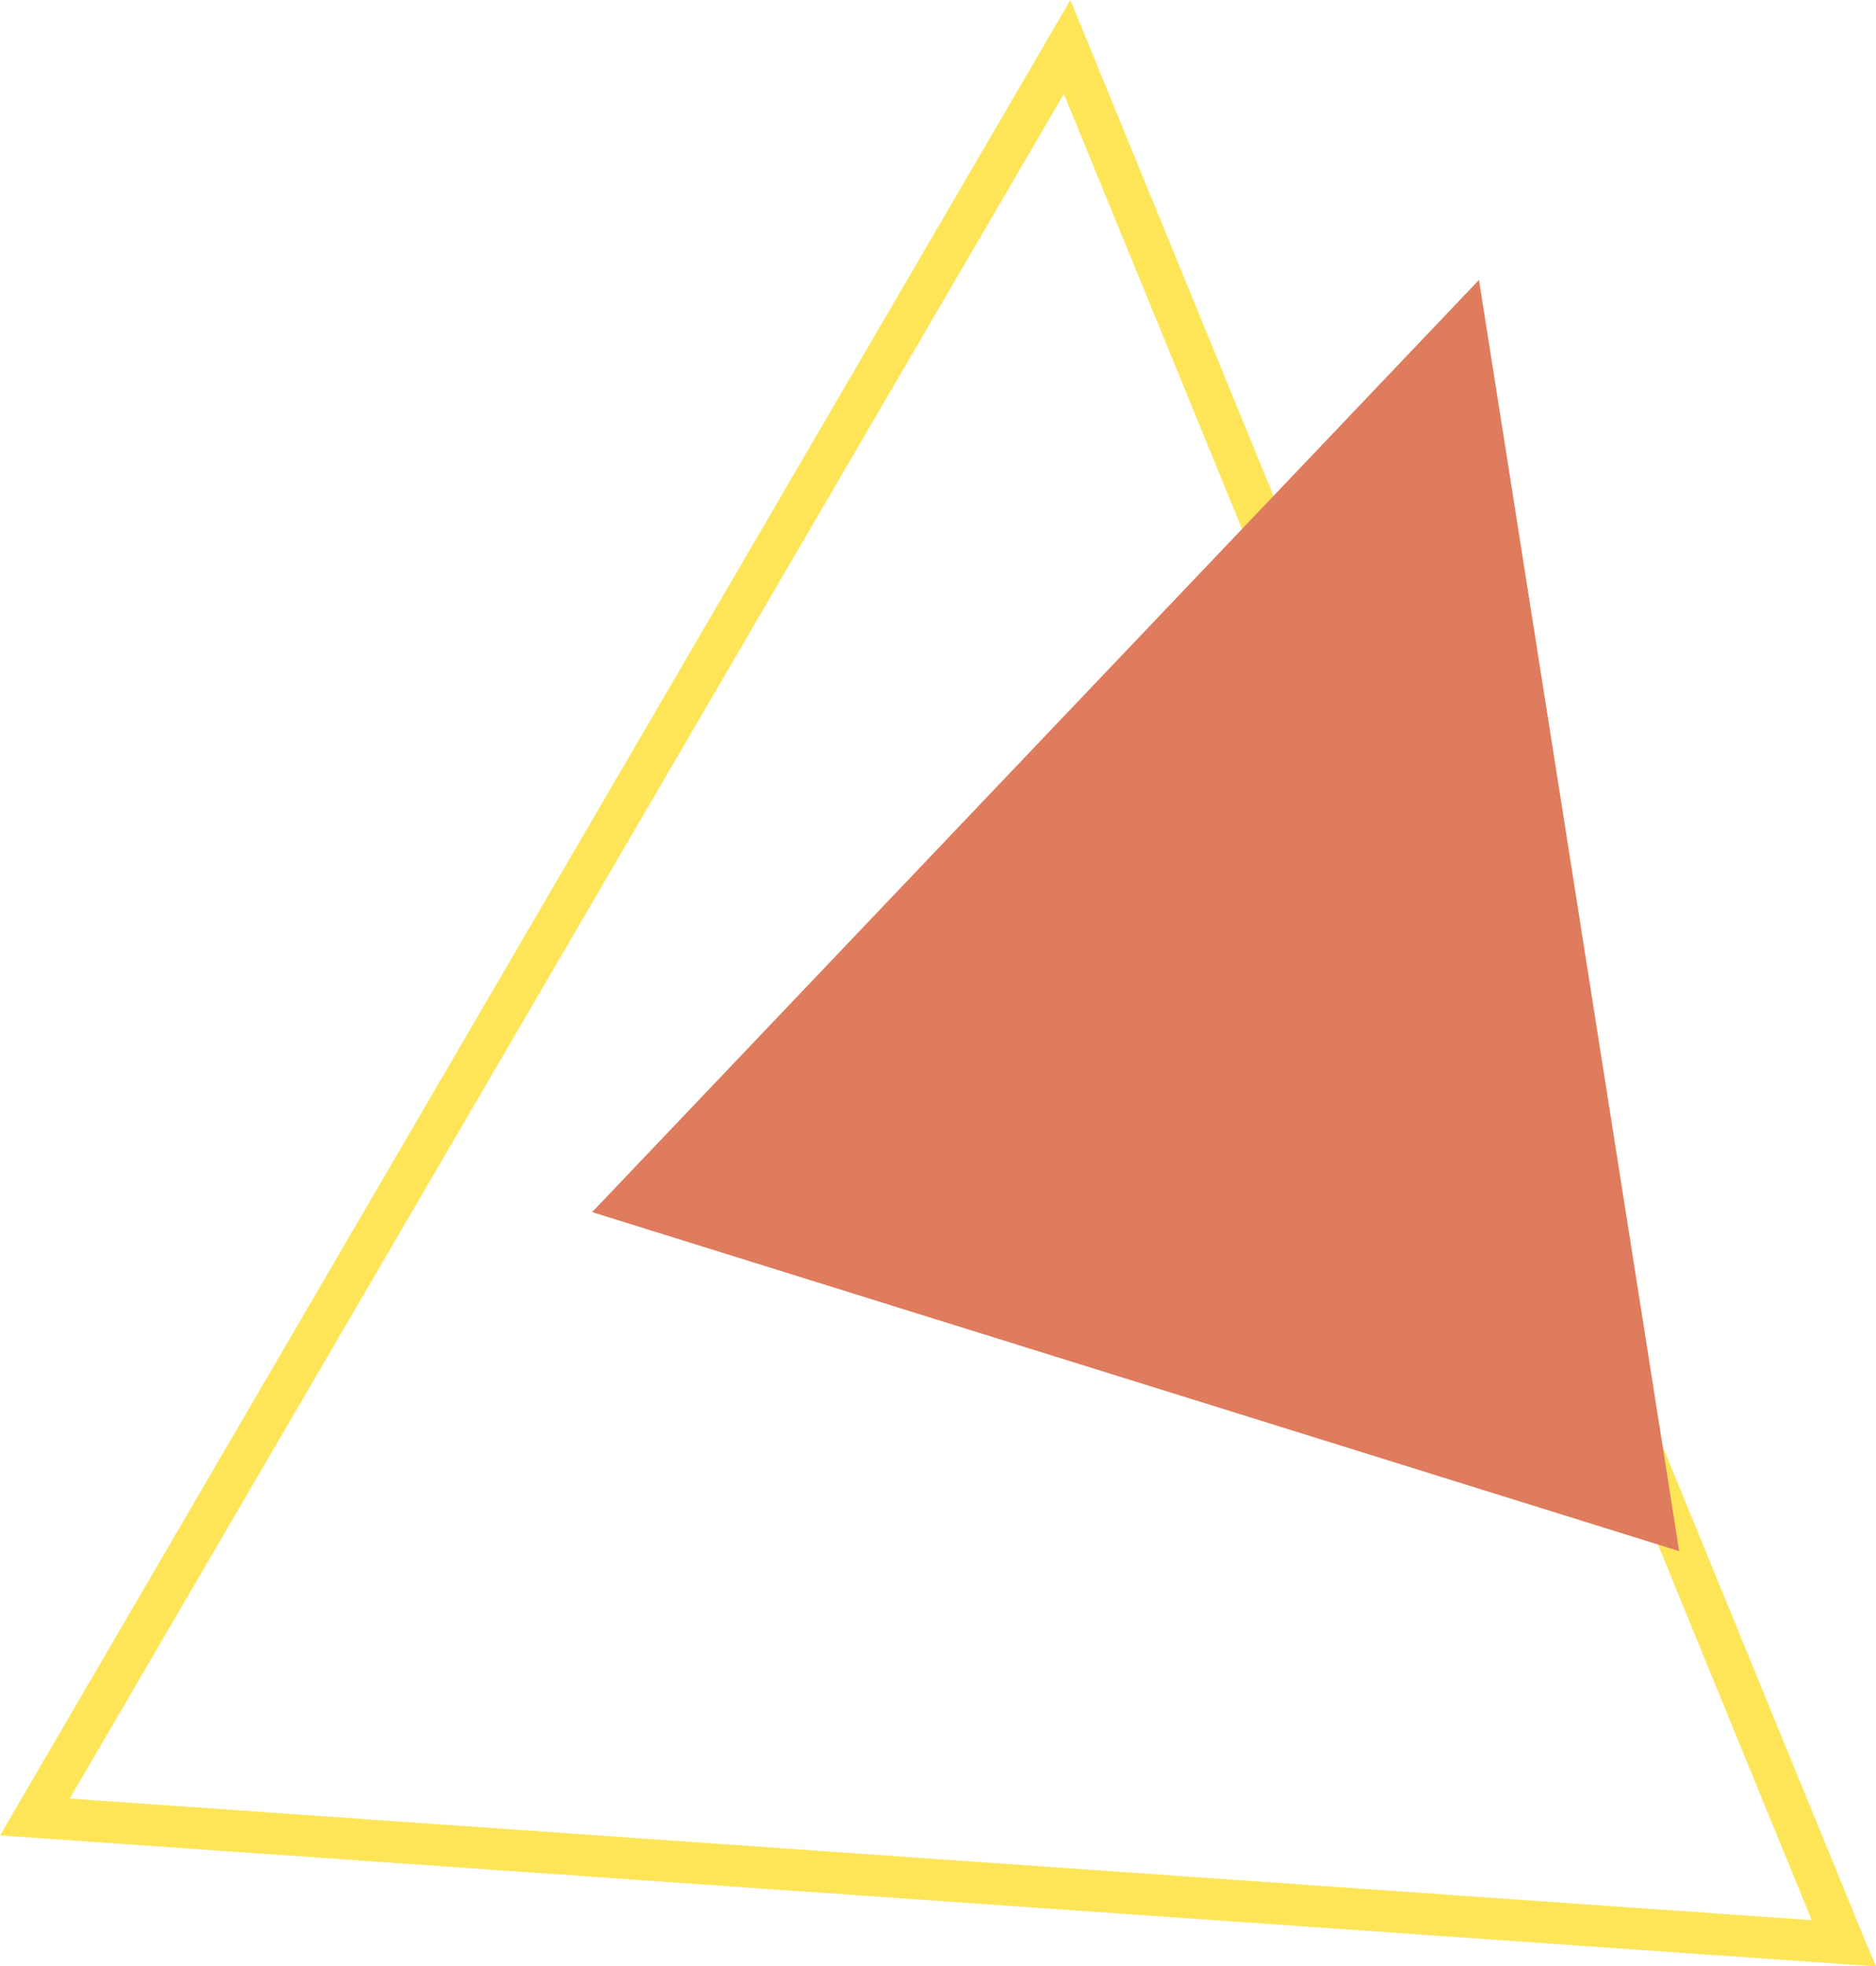
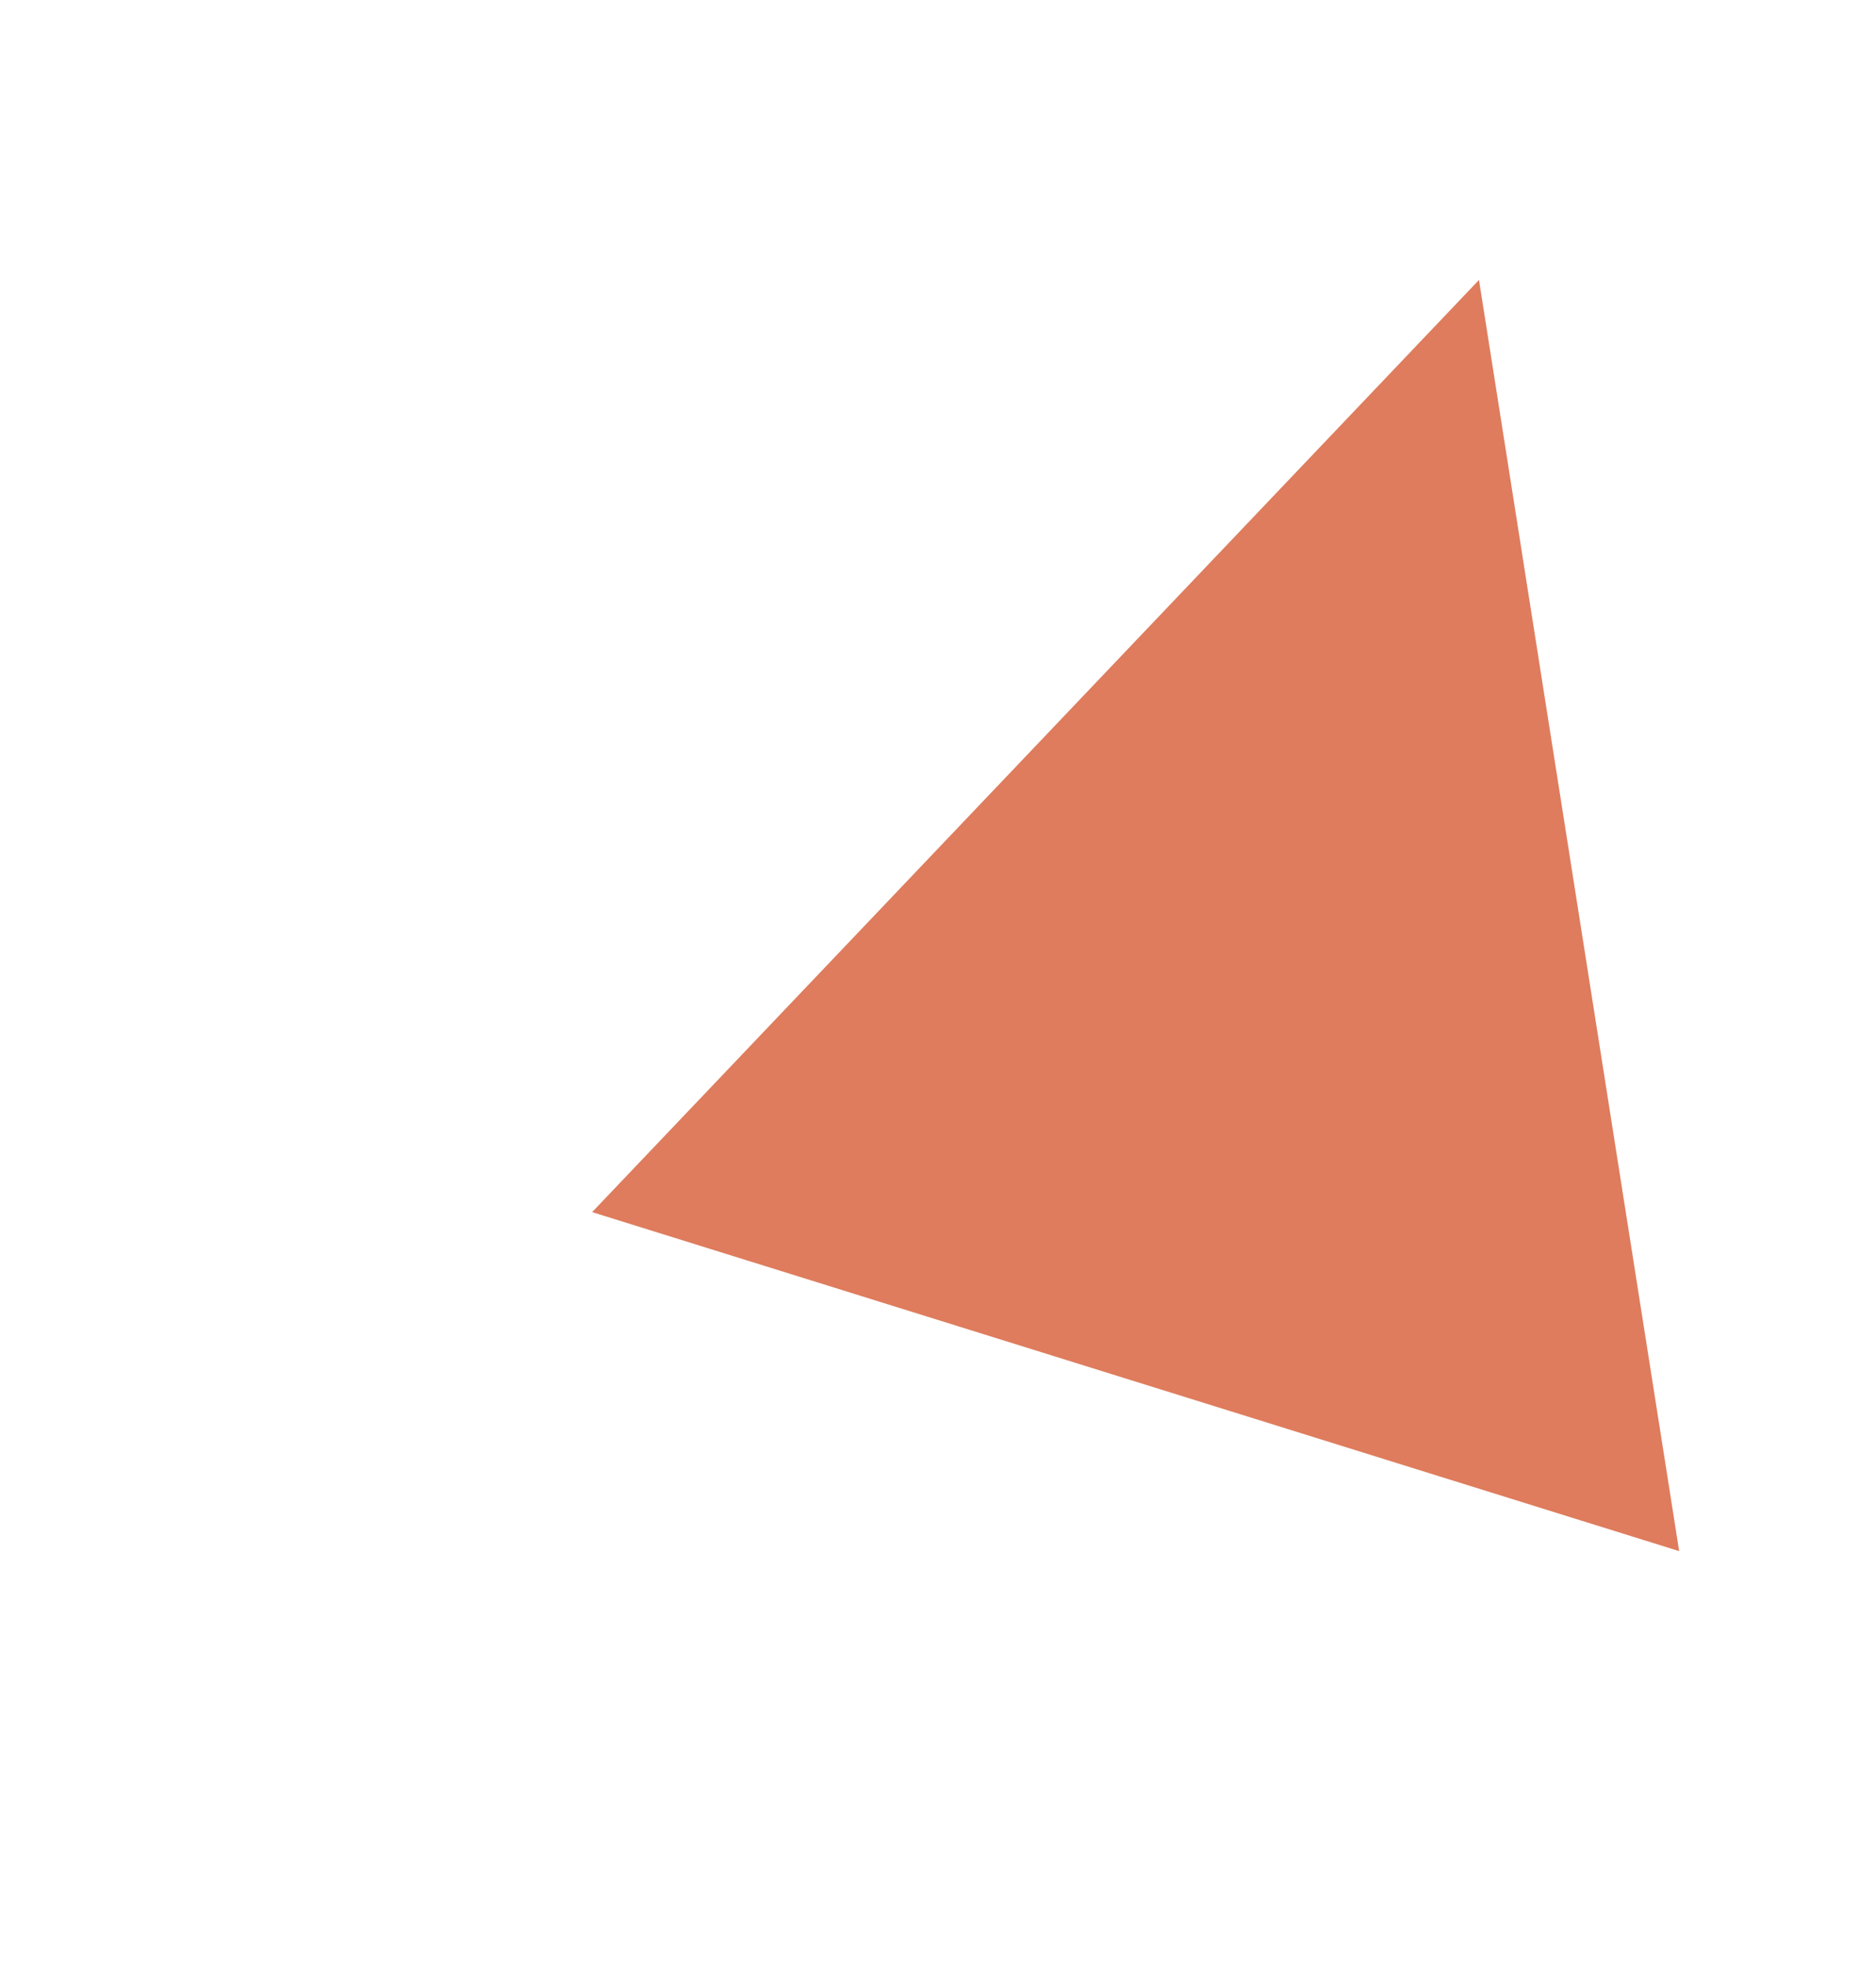
<svg xmlns="http://www.w3.org/2000/svg" fill="#000000" height="2832.6" preserveAspectRatio="xMidYMid meet" version="1" viewBox="720.8 658.1 2703.4 2832.6" width="2703.4" zoomAndPan="magnify">
  <g id="change1_1">
-     <path d="M3424.27,3490.73l-51.1-3.58l-81.28-5.68l-116.61-8.13l-35.98-2.5l-937.89-65.46l-81.88-5.7l-1350.56-94.25 l-48.12-3.38L2263.31,658.12l168.47,411.21l25.45,62.16l5.17,12.57l42.27,103.21l25.44,62.12l47.45,115.82l25.46,62.13 l72.87,177.95l47.46,115.78l25.45,62.14l47.44,115.81l25.44,62.13l54.52,133.08l18.39,44.86l47.43,115.82l72.9,177.94l37.42,91.39 l35.47,86.56l25.45,62.14l47.44,115.81l25.46,62.14l47.44,115.81l25.44,62.14l84.09,205.22l61.62,150.5L3424.27,3490.73z M821.3,3248.96l211.92,14.77l77.67,5.43l156.81,10.94l856,59.74l120.41,8.38l195.94,13.68l152.6,10.65l81.87,5.72l136.22,9.51 l98.27,6.85l234.46,16.36l35.98,2.5l152.09,10.61L2253.88,793.36l-90.19,154.6L1935.1,1339.8l-122.68,210.28l-228.58,391.81 l-351.24,602.09l-92.74,158.94l-29.92,51.3l-228.61,391.86L821.3,3248.96z" fill="#fee558" />
-   </g>
+     </g>
  <g id="change2_1">
-     <path d="M3140.55 2892.55L3139.5 2892.22 3139.14 2892.11 3090.3 2876.88 3020.22 2855.03 2998.58 2848.3 2949.38 2832.96 2857.68 2804.37 2808.47 2789.02 2798.62 2785.96 2716.76 2760.43 2679.7 2748.87 2667.56 2745.09 2575.85 2716.5 2526.64 2701.15 2458.09 2679.78 2434.94 2672.57 2385.73 2657.23 2339.17 2642.72 2294.02 2628.64 2244.82 2613.3 2153.11 2584.71 2117.57 2573.63 2103.9 2569.37 2012.2 2540.78 1998.67 2536.56 1962.99 2525.43 1871.29 2496.84 1822.08 2481.5 1777.05 2467.47 1730.37 2452.91 1681.16 2437.56 1658.14 2430.39 1589.44 2408.98 1574.08 2404.19 1646.54 2328.06 1842.94 2121.69 1868.65 2094.67 1948.33 2010.97 2123.3 1827.12 2144.72 1804.61 2250.1 1693.87 2446.49 1487.53 2551.89 1376.78 2597.92 1328.42 2748.28 1170.42 2852.09 1061.35 2858.55 1102.38 2867.91 1161.83 2870.78 1180.02 2877.35 1221.67 2889.58 1299.31 2896.13 1340.97 2897.47 1349.43 2908.37 1418.59 2913.32 1450.09 2914.92 1460.25 2927.15 1537.88 2933.72 1579.53 2942.87 1637.68 2945.94 1657.17 2952.5 1698.82 2958.73 1738.33 2964.74 1776.44 2971.3 1818.09 2983.53 1895.73 2988.28 1925.94 2990.08 1937.38 3002.31 2015.02 3004.14 2026.59 3008.88 2056.67 3021.1 2134.3 3027.67 2175.96 3033.69 2214.19 3039.9 2253.59 3046.46 2295.24 3049.54 2314.84 3058.68 2372.88 3065.24 2414.53 3077.47 2492.16 3079.1 2502.44 3084.04 2533.82 3094.96 2603.11 3096.27 2611.45 3102.83 2653.1 3115.06 2730.72 3121.63 2772.38 3124.51 2790.68 3133.85 2850.01 3140.35 2891.36 3140.4 2891.66z" fill="#de7c5d" />
+     <path d="M3140.55 2892.55L3139.5 2892.22 3139.14 2892.11 3090.3 2876.88 3020.22 2855.03 2998.58 2848.3 2949.38 2832.96 2857.68 2804.37 2808.47 2789.02 2798.62 2785.96 2716.76 2760.43 2679.7 2748.87 2667.56 2745.09 2575.85 2716.5 2526.64 2701.15 2458.09 2679.78 2434.94 2672.57 2385.73 2657.23 2339.17 2642.72 2294.02 2628.64 2244.82 2613.3 2153.11 2584.71 2117.57 2573.63 2103.9 2569.37 2012.2 2540.78 1998.67 2536.56 1962.99 2525.43 1871.29 2496.84 1822.08 2481.5 1777.05 2467.47 1730.37 2452.91 1681.16 2437.56 1658.14 2430.39 1589.44 2408.98 1574.08 2404.19 1646.54 2328.06 1842.94 2121.69 1868.65 2094.67 1948.33 2010.97 2123.3 1827.12 2144.72 1804.61 2250.1 1693.87 2446.49 1487.53 2551.89 1376.78 2597.92 1328.42 2748.28 1170.42 2852.09 1061.35 2858.55 1102.38 2867.91 1161.83 2870.78 1180.02 2877.35 1221.67 2889.58 1299.31 2896.13 1340.97 2897.47 1349.43 2908.37 1418.59 2913.32 1450.09 2914.92 1460.25 2927.15 1537.88 2933.72 1579.53 2942.87 1637.68 2945.94 1657.17 2952.5 1698.82 2958.73 1738.33 2964.74 1776.44 2971.3 1818.09 2983.53 1895.73 2988.28 1925.94 2990.08 1937.38 3002.31 2015.02 3004.14 2026.59 3008.88 2056.67 3021.1 2134.3 3027.67 2175.96 3033.69 2214.19 3039.9 2253.59 3046.46 2295.24 3049.54 2314.84 3058.68 2372.88 3065.24 2414.53 3077.47 2492.16 3079.1 2502.44 3084.04 2533.82 3094.96 2603.11 3096.27 2611.45 3102.83 2653.1 3115.06 2730.72 3121.63 2772.38 3124.51 2790.68 3133.85 2850.01 3140.35 2891.36 3140.4 2891.66" fill="#de7c5d" />
  </g>
</svg>